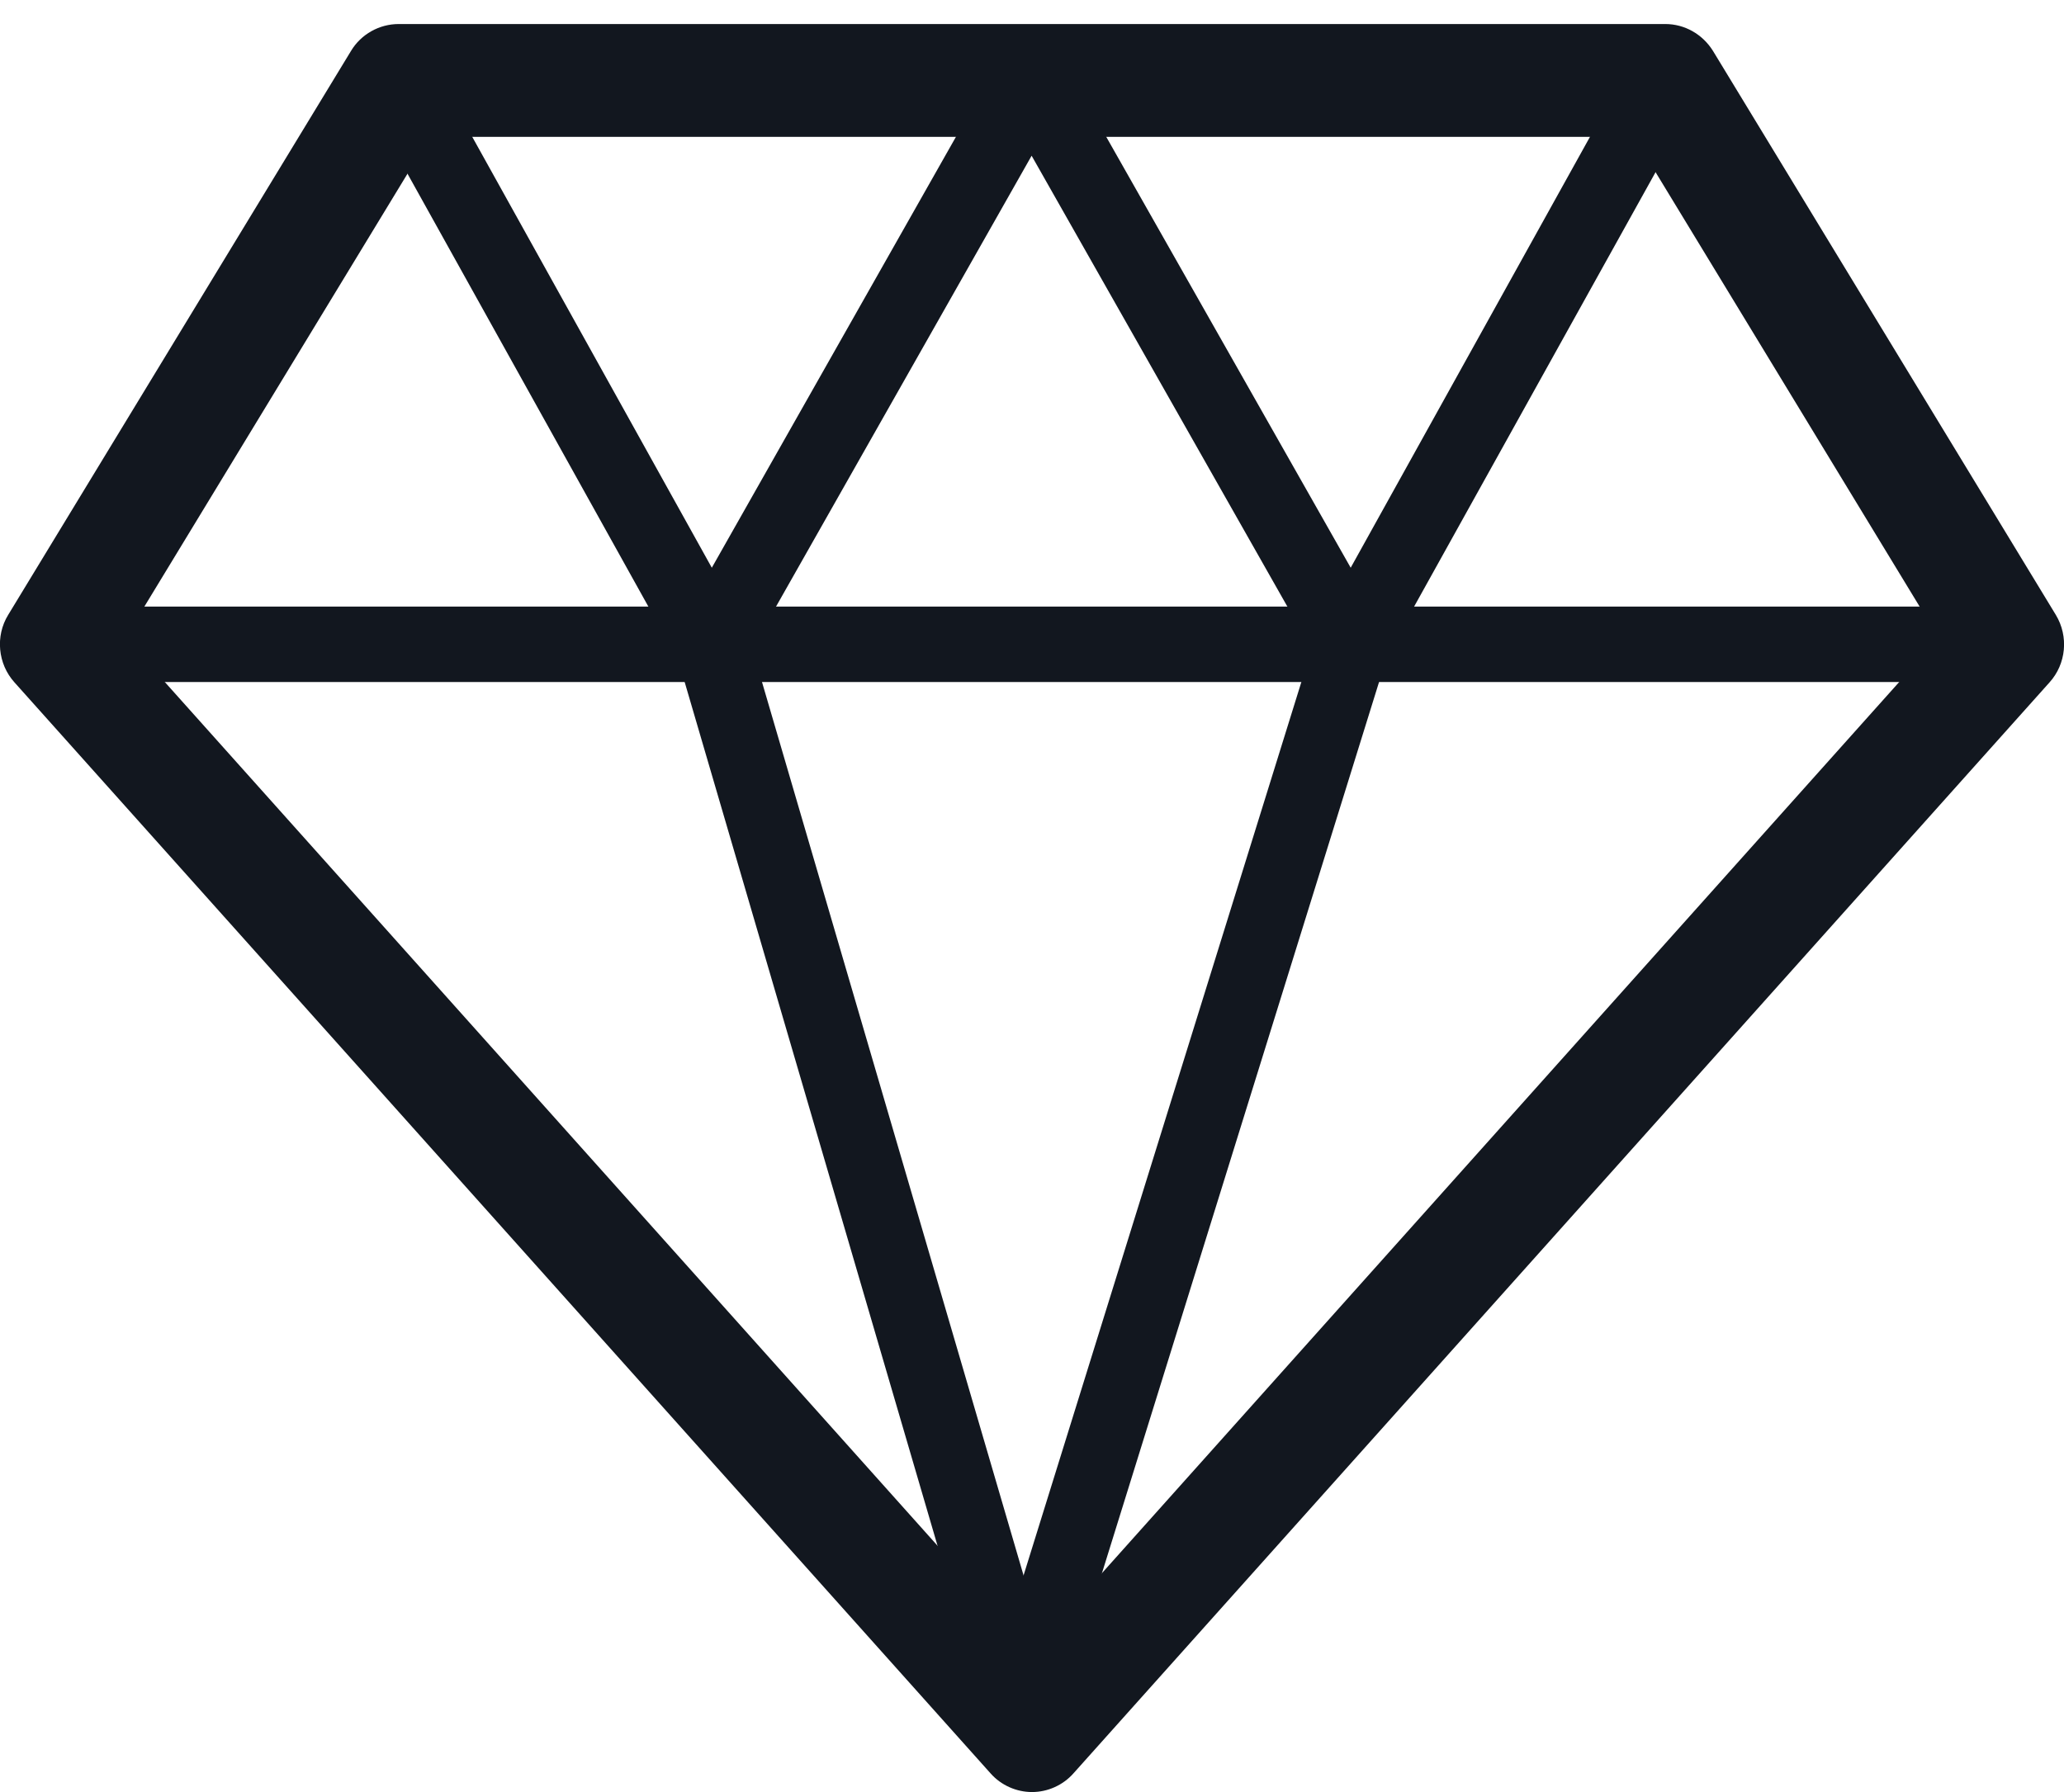
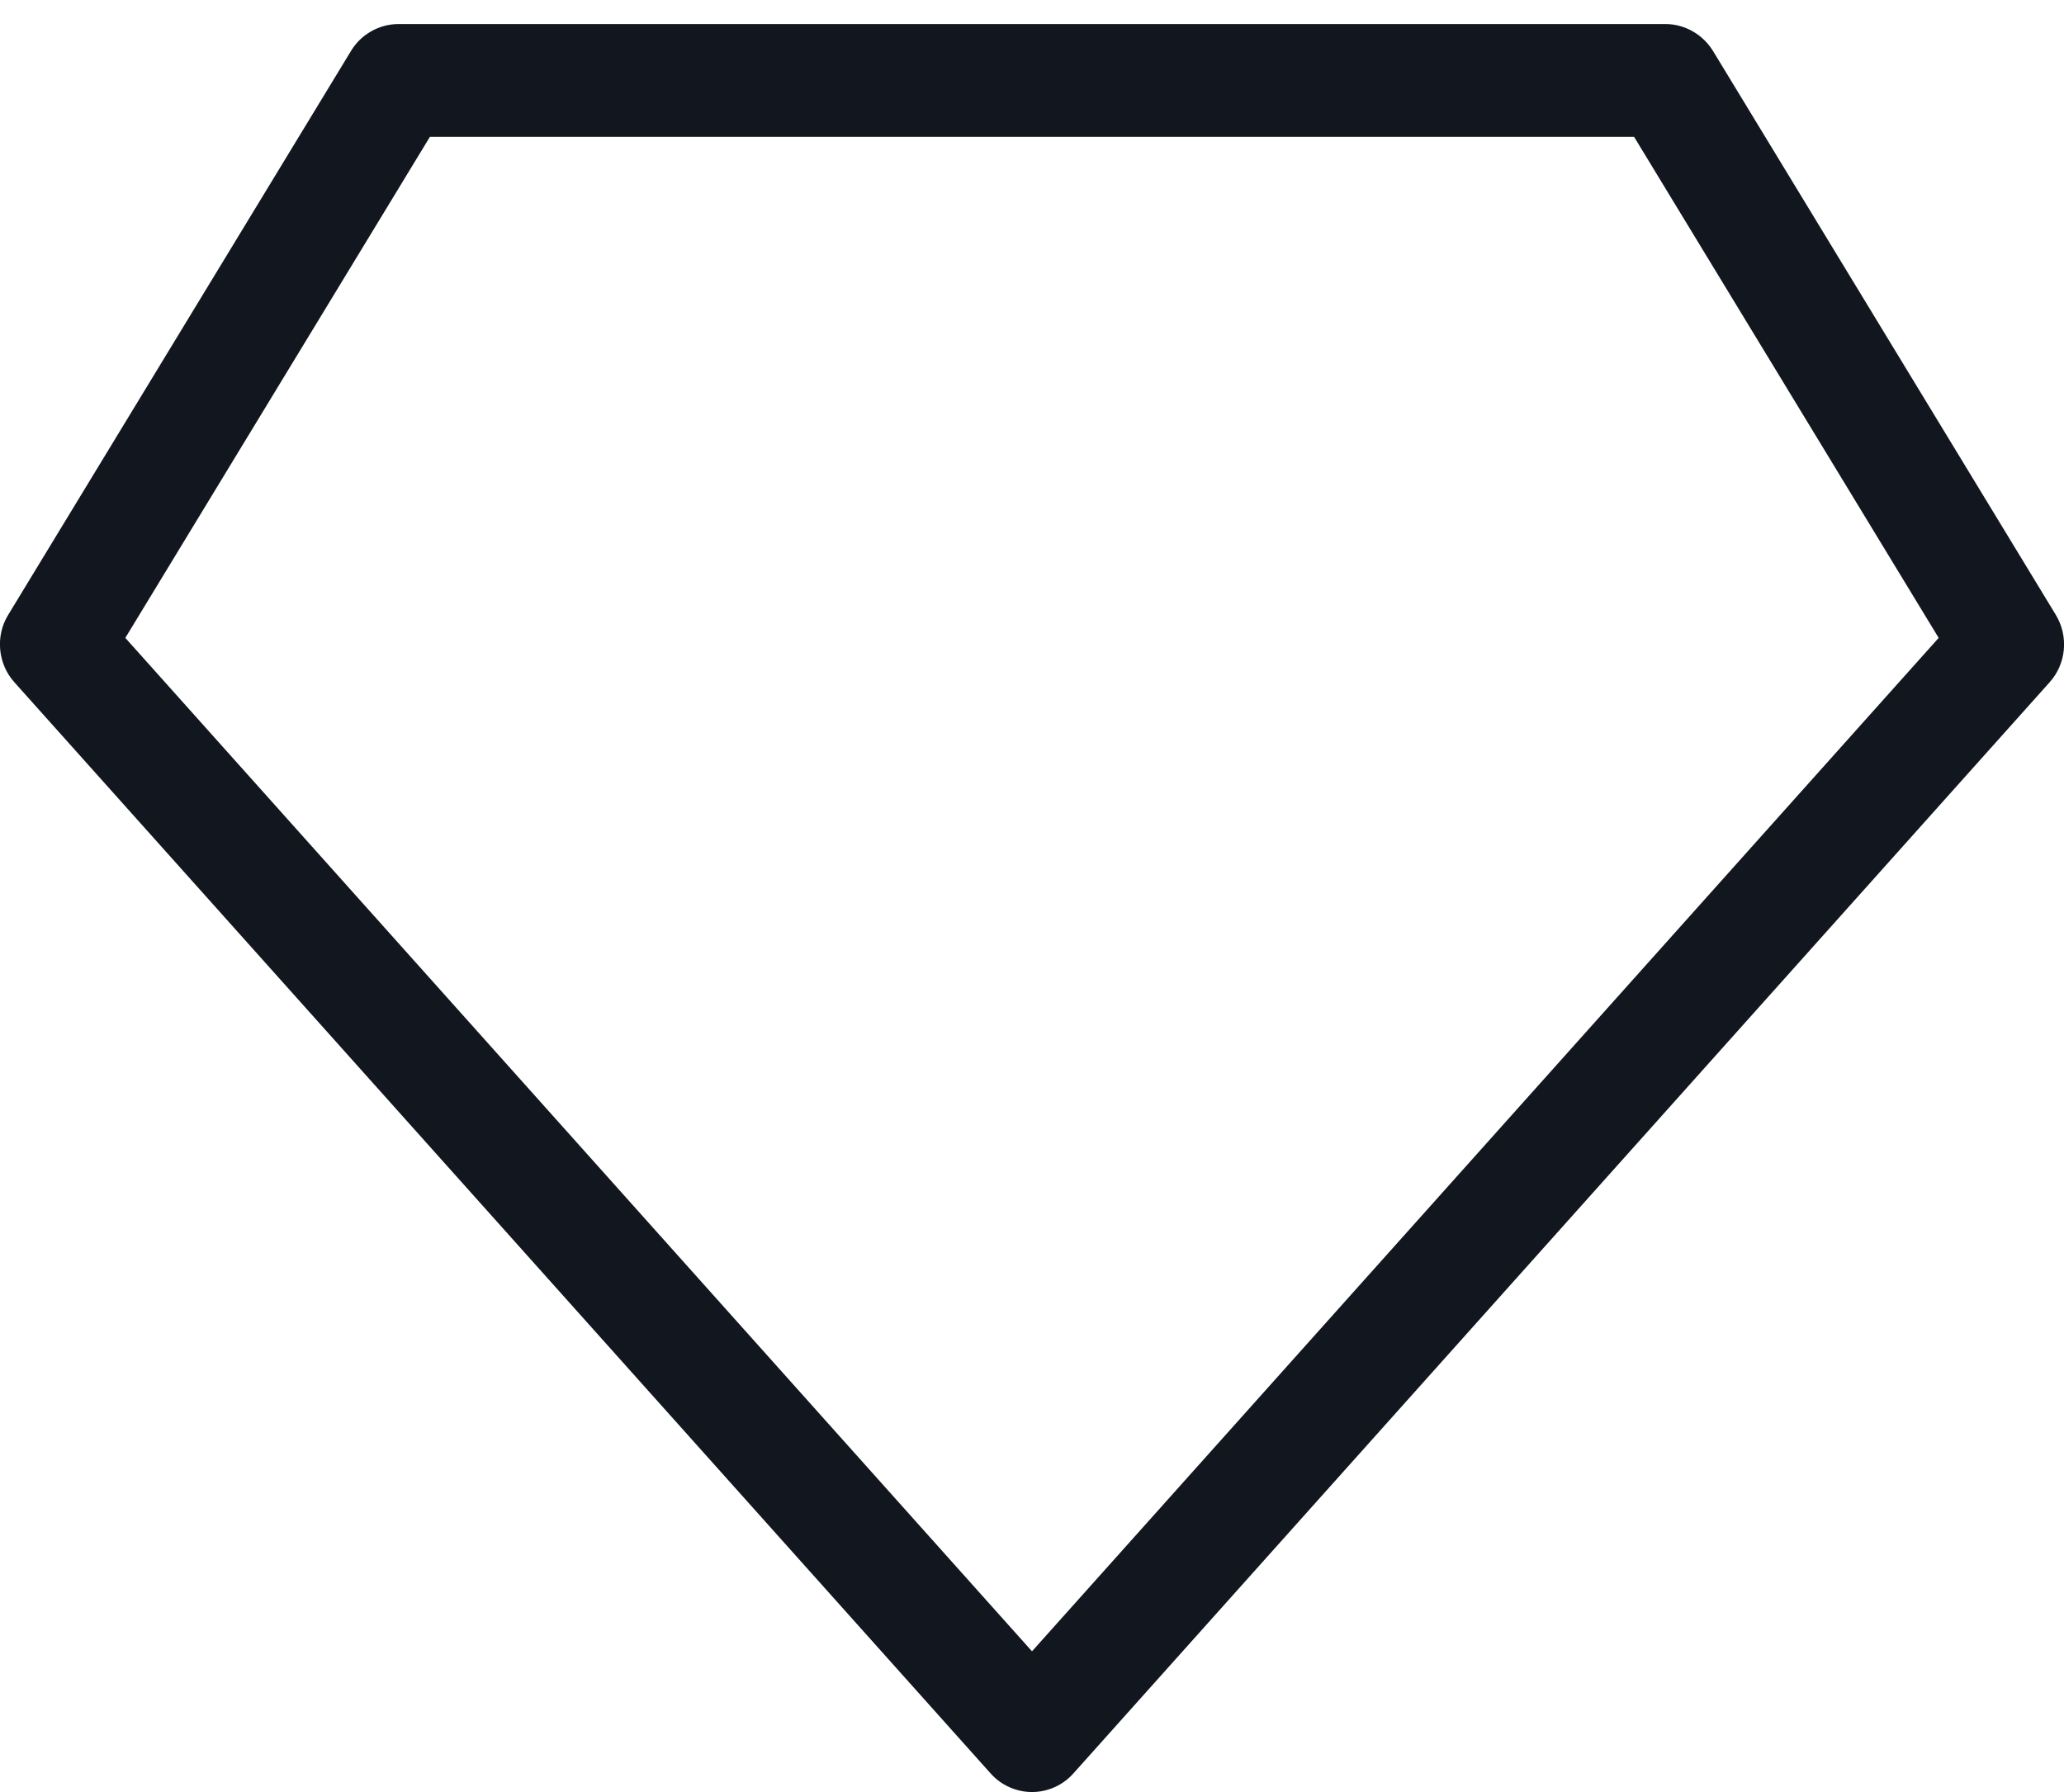
<svg xmlns="http://www.w3.org/2000/svg" width="76" height="66" viewBox="0 0 76 66" fill="none">
  <path d="M38 66C37.425 66 36.863 65.75 36.48 65.319L0.534 25.133C-0.082 24.452 -0.178 23.424 0.301 22.646L12.927 1.872C13.296 1.26 13.967 0.885 14.68 0.885H61.32C62.032 0.885 62.69 1.26 63.073 1.872L75.699 22.646C76.178 23.438 76.082 24.452 75.466 25.133L39.52 65.319C39.136 65.75 38.575 66 38 66ZM4.615 23.493L38 60.817L71.385 23.493L60.17 5.04H15.83L4.615 23.493Z" fill="#12171F" />
-   <path d="M73.946 25.119H2.054C1.301 25.119 0.685 24.494 0.685 23.73C0.685 22.966 1.301 22.34 2.054 22.34H73.946C74.699 22.34 75.315 22.966 75.315 23.73C75.315 24.494 74.699 25.119 73.946 25.119Z" fill="#12171F" />
-   <path d="M49.776 25.119C49.283 25.119 48.832 24.855 48.585 24.424L37.986 5.735L27.401 24.411C27.154 24.841 26.703 25.105 26.21 25.105C25.717 25.105 25.265 24.828 25.018 24.397L13.461 3.623C13.091 2.956 13.324 2.108 13.981 1.733C14.639 1.358 15.474 1.594 15.844 2.261L26.21 20.909L36.781 2.247C37.274 1.386 38.671 1.386 39.15 2.247L49.735 20.909L60.088 2.261C60.458 1.594 61.293 1.358 61.95 1.733C62.608 2.108 62.84 2.956 62.471 3.623L50.927 24.397C50.68 24.828 50.228 25.105 49.735 25.105L49.776 25.119Z" fill="#12171F" />
-   <path d="M38 65.305C37.411 65.305 36.863 64.916 36.685 64.319L24.922 24.133C24.703 23.396 25.114 22.618 25.84 22.41C26.579 22.201 27.332 22.604 27.538 23.341L39.301 63.527C39.52 64.263 39.109 65.041 38.383 65.25C38.246 65.292 38.123 65.305 37.986 65.305H38Z" fill="#12171F" />
-   <path d="M38 63.013C37.863 63.013 37.726 62.999 37.589 62.943C36.863 62.707 36.466 61.929 36.699 61.206L48.475 23.327C48.708 22.59 49.475 22.187 50.187 22.424C50.913 22.66 51.31 23.438 51.077 24.16L39.301 62.04C39.123 62.637 38.575 63.013 38 63.013Z" fill="#12171F" />
</svg>